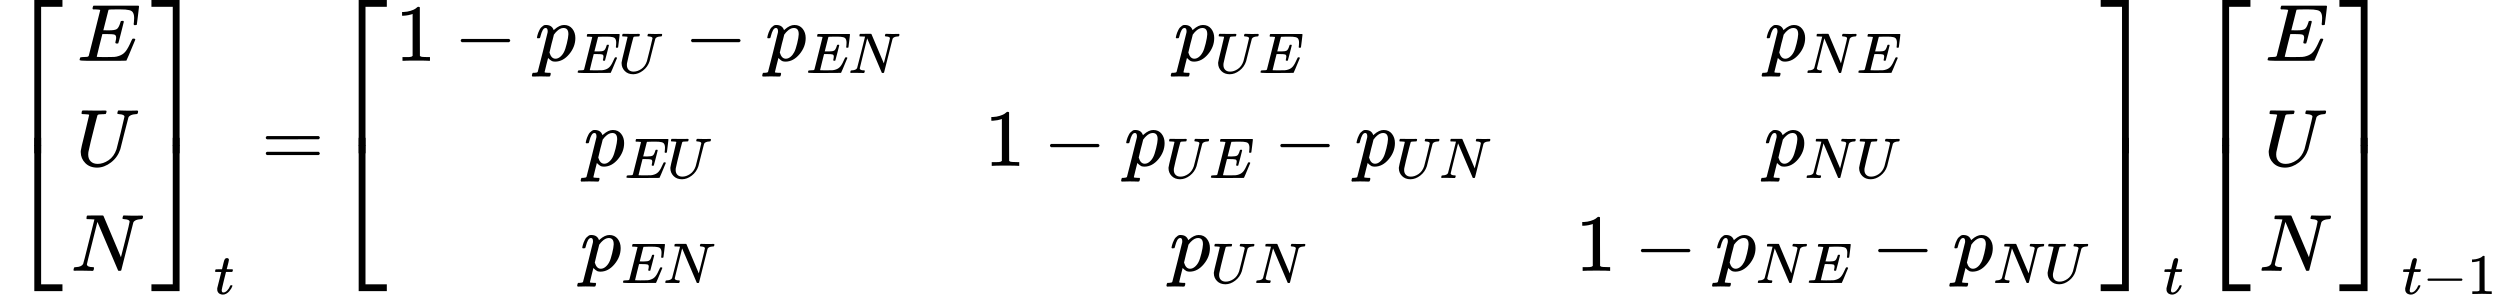
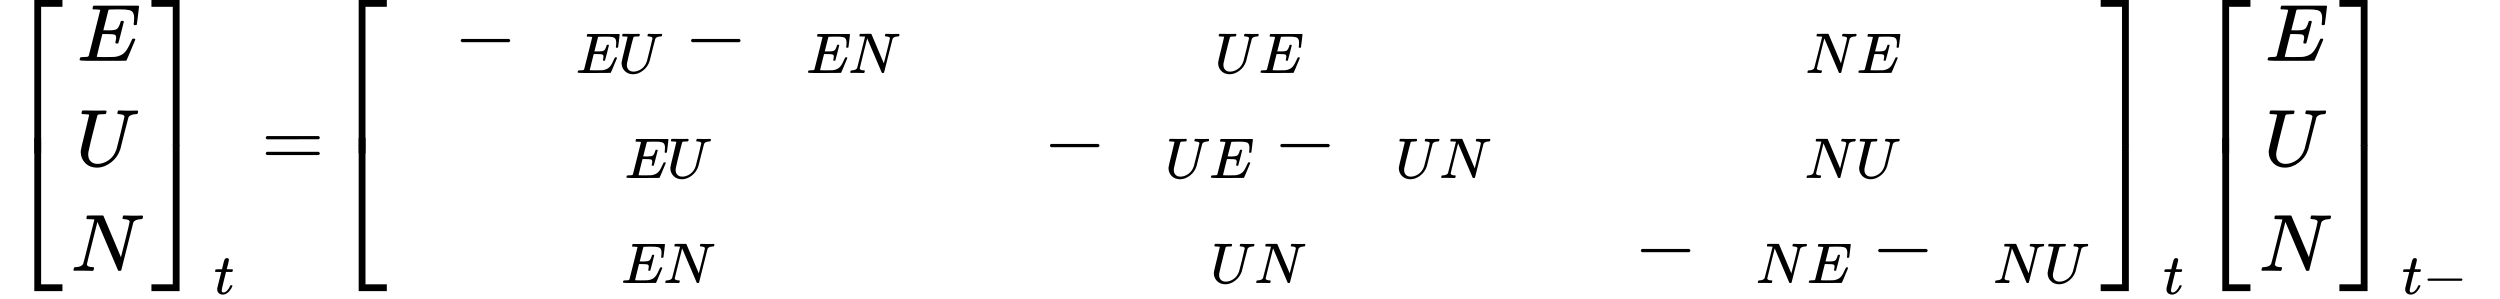
<svg xmlns="http://www.w3.org/2000/svg" xmlns:xlink="http://www.w3.org/1999/xlink" width="557.872px" height="66.656px" viewBox="0 -2091.3 30822.3 3682.7" style="">
  <defs>
    <path id="MJX-47-TEX-S4-23A1" d="M319 -645V1154H666V1070H403V-645H319Z" />
    <path id="MJX-47-TEX-S4-23A3" d="M319 -644V1155H403V-560H666V-644H319Z" />
    <path id="MJX-47-TEX-S4-23A2" d="M319 0V602H403V0H319Z" />
    <path id="MJX-47-TEX-I-45" d="M492 213Q472 213 472 226Q472 230 477 250T482 285Q482 316 461 323T364 330H312Q311 328 277 192T243 52Q243 48 254 48T334 46Q428 46 458 48T518 61Q567 77 599 117T670 248Q680 270 683 272Q690 274 698 274Q718 274 718 261Q613 7 608 2Q605 0 322 0H133Q31 0 31 11Q31 13 34 25Q38 41 42 43T65 46Q92 46 125 49Q139 52 144 61Q146 66 215 342T285 622Q285 629 281 629Q273 632 228 634H197Q191 640 191 642T193 659Q197 676 203 680H757Q764 676 764 669Q764 664 751 557T737 447Q735 440 717 440H705Q698 445 698 453L701 476Q704 500 704 528Q704 558 697 578T678 609T643 625T596 632T532 634H485Q397 633 392 631Q388 629 386 622Q385 619 355 499T324 377Q347 376 372 376H398Q464 376 489 391T534 472Q538 488 540 490T557 493Q562 493 565 493T570 492T572 491T574 487T577 483L544 351Q511 218 508 216Q505 213 492 213Z" />
    <path id="MJX-47-TEX-I-55" d="M107 637Q73 637 71 641Q70 643 70 649Q70 673 81 682Q83 683 98 683Q139 681 234 681Q268 681 297 681T342 682T362 682Q378 682 378 672Q378 670 376 658Q371 641 366 638H364Q362 638 359 638T352 638T343 637T334 637Q295 636 284 634T266 623Q265 621 238 518T184 302T154 169Q152 155 152 140Q152 86 183 55T269 24Q336 24 403 69T501 205L552 406Q599 598 599 606Q599 633 535 637Q511 637 511 648Q511 650 513 660Q517 676 519 679T529 683Q532 683 561 682T645 680Q696 680 723 681T752 682Q767 682 767 672Q767 650 759 642Q756 637 737 637Q666 633 648 597Q646 592 598 404Q557 235 548 205Q515 105 433 42T263 -22Q171 -22 116 34T60 167V183Q60 201 115 421Q164 622 164 628Q164 635 107 637Z" />
    <path id="MJX-47-TEX-I-4E" d="M234 637Q231 637 226 637Q201 637 196 638T191 649Q191 676 202 682Q204 683 299 683Q376 683 387 683T401 677Q612 181 616 168L670 381Q723 592 723 606Q723 633 659 637Q635 637 635 648Q635 650 637 660Q641 676 643 679T653 683Q656 683 684 682T767 680Q817 680 843 681T873 682Q888 682 888 672Q888 650 880 642Q878 637 858 637Q787 633 769 597L620 7Q618 0 599 0Q585 0 582 2Q579 5 453 305L326 604L261 344Q196 88 196 79Q201 46 268 46H278Q284 41 284 38T282 19Q278 6 272 0H259Q228 2 151 2Q123 2 100 2T63 2T46 1Q31 1 31 10Q31 14 34 26T39 40Q41 46 62 46Q130 49 150 85Q154 91 221 362L289 634Q287 635 234 637Z" />
    <path id="MJX-47-TEX-S4-23A4" d="M0 1070V1154H347V-645H263V1070H0Z" />
    <path id="MJX-47-TEX-S4-23A6" d="M263 -560V1155H347V-644H0V-560H263Z" />
-     <path id="MJX-47-TEX-S4-23A5" d="M263 0V602H347V0H263Z" />
    <path id="MJX-47-TEX-I-74" d="M26 385Q19 392 19 395Q19 399 22 411T27 425Q29 430 36 430T87 431H140L159 511Q162 522 166 540T173 566T179 586T187 603T197 615T211 624T229 626Q247 625 254 615T261 596Q261 589 252 549T232 470L222 433Q222 431 272 431H323Q330 424 330 420Q330 398 317 385H210L174 240Q135 80 135 68Q135 26 162 26Q197 26 230 60T283 144Q285 150 288 151T303 153H307Q322 153 322 145Q322 142 319 133Q314 117 301 95T267 48T216 6T155 -11Q125 -11 98 4T59 56Q57 64 57 83V101L92 241Q127 382 128 383Q128 385 77 385H26Z" />
    <path id="MJX-47-TEX-N-3D" d="M56 347Q56 360 70 367H707Q722 359 722 347Q722 336 708 328L390 327H72Q56 332 56 347ZM56 153Q56 168 72 173H708Q722 163 722 153Q722 140 707 133H70Q56 140 56 153Z" />
-     <path id="MJX-47-TEX-N-31" d="M213 578L200 573Q186 568 160 563T102 556H83V602H102Q149 604 189 617T245 641T273 663Q275 666 285 666Q294 666 302 660V361L303 61Q310 54 315 52T339 48T401 46H427V0H416Q395 3 257 3Q121 3 100 0H88V46H114Q136 46 152 46T177 47T193 50T201 52T207 57T213 61V578Z" />
    <path id="MJX-47-TEX-N-2212" d="M84 237T84 250T98 270H679Q694 262 694 250T679 230H98Q84 237 84 250Z" />
-     <path id="MJX-47-TEX-I-70" d="M23 287Q24 290 25 295T30 317T40 348T55 381T75 411T101 433T134 442Q209 442 230 378L240 387Q302 442 358 442Q423 442 460 395T497 281Q497 173 421 82T249 -10Q227 -10 210 -4Q199 1 187 11T168 28L161 36Q160 35 139 -51T118 -138Q118 -144 126 -145T163 -148H188Q194 -155 194 -157T191 -175Q188 -187 185 -190T172 -194Q170 -194 161 -194T127 -193T65 -192Q-5 -192 -24 -194H-32Q-39 -187 -39 -183Q-37 -156 -26 -148H-6Q28 -147 33 -136Q36 -130 94 103T155 350Q156 355 156 364Q156 405 131 405Q109 405 94 377T71 316T59 280Q57 278 43 278H29Q23 284 23 287ZM178 102Q200 26 252 26Q282 26 310 49T356 107Q374 141 392 215T411 325V331Q411 405 350 405Q339 405 328 402T306 393T286 380T269 365T254 350T243 336T235 326L232 322Q232 321 229 308T218 264T204 212Q178 106 178 102Z" />
  </defs>
  <g stroke="currentColor" fill="currentColor" stroke-width="0" transform="matrix(1 0 0 -1 0 0)">
    <g data-mml-node="math">
      <g data-mml-node="mtable">
        <g data-mml-node="mtr" transform="translate(0, 46.7)">
          <g data-mml-node="mtd">
            <g data-mml-node="msub">
              <g data-mml-node="mrow">
                <g data-mml-node="mo">
                  <use xlink:href="#MJX-47-TEX-S4-23A1" transform="translate(104, 890.7)" />
                  <use xlink:href="#MJX-47-TEX-S4-23A3" transform="translate(104, -900.7)" />
                  <svg width="667" height="191.3" y="154.3" x="104" viewBox="0 47.8 667 191.3">
                    <use xlink:href="#MJX-47-TEX-S4-23A2" transform="scale(1, 0.477)" />
                  </svg>
                </g>
                <g data-mml-node="mtable" transform="translate(875, 0)">
                  <g data-mml-node="mtr" transform="translate(0, 1294.7)">
                    <g data-mml-node="mtd" transform="translate(75, 0)">
                      <g data-mml-node="mi">
                        <use xlink:href="#MJX-47-TEX-I-45" />
                      </g>
                    </g>
                  </g>
                  <g data-mml-node="mtr">
                    <g data-mml-node="mtd" transform="translate(60.5, 0)">
                      <g data-mml-node="mi">
                        <use xlink:href="#MJX-47-TEX-I-55" />
                      </g>
                    </g>
                  </g>
                  <g data-mml-node="mtr" transform="translate(0, -1294.7)">
                    <g data-mml-node="mtd">
                      <g data-mml-node="mi">
                        <use xlink:href="#MJX-47-TEX-I-4E" />
                      </g>
                    </g>
                  </g>
                </g>
                <g data-mml-node="mo" transform="translate(1763, 0)">
                  <use xlink:href="#MJX-47-TEX-S4-23A4" transform="translate(104, 890.7)" />
                  <use xlink:href="#MJX-47-TEX-S4-23A6" transform="translate(104, -900.7)" />
                  <svg width="667" height="191.3" y="154.3" x="104" viewBox="0 47.8 667 191.3">
                    <use xlink:href="#MJX-47-TEX-S4-23A5" transform="scale(1, 0.477)" />
                  </svg>
                </g>
              </g>
              <g data-mml-node="mi" transform="translate(2638, -1580) scale(0.707)">
                <use xlink:href="#MJX-47-TEX-I-74" />
              </g>
            </g>
          </g>
          <g data-mml-node="mtd" transform="translate(2943.3, 0)">
            <g data-mml-node="mi" />
            <g data-mml-node="mo" transform="translate(277.8, 0)">
              <use xlink:href="#MJX-47-TEX-N-3D" />
            </g>
            <g data-mml-node="msub" transform="translate(1055.8, 0)">
              <g data-mml-node="mrow">
                <g data-mml-node="mo">
                  <use xlink:href="#MJX-47-TEX-S4-23A1" transform="translate(104, 890.7)" />
                  <use xlink:href="#MJX-47-TEX-S4-23A3" transform="translate(104, -900.7)" />
                  <svg width="667" height="191.3" y="154.3" x="104" viewBox="0 47.8 667 191.3">
                    <use xlink:href="#MJX-47-TEX-S4-23A2" transform="scale(1, 0.477)" />
                  </svg>
                </g>
                <g data-mml-node="mtable" transform="translate(875, 0)">
                  <g data-mml-node="mtr" transform="translate(0, 1294.7)">
                    <g data-mml-node="mtd">
                      <g data-mml-node="mn">
                        <use xlink:href="#MJX-47-TEX-N-31" />
                      </g>
                      <g data-mml-node="mo" transform="translate(722.2, 0)">
                        <use xlink:href="#MJX-47-TEX-N-2212" />
                      </g>
                      <g data-mml-node="msub" transform="translate(1722.4, 0)">
                        <g data-mml-node="mi">
                          <use xlink:href="#MJX-47-TEX-I-70" />
                        </g>
                        <g data-mml-node="TeXAtom" transform="translate(503, -150) scale(0.707)">
                          <g data-mml-node="mi">
                            <use xlink:href="#MJX-47-TEX-I-45" />
                          </g>
                          <g data-mml-node="mi" transform="translate(738, 0)">
                            <use xlink:href="#MJX-47-TEX-I-55" />
                          </g>
                        </g>
                      </g>
                      <g data-mml-node="mo" transform="translate(3561.9, 0)">
                        <use xlink:href="#MJX-47-TEX-N-2212" />
                      </g>
                      <g data-mml-node="msub" transform="translate(4562.1, 0)">
                        <g data-mml-node="mi">
                          <use xlink:href="#MJX-47-TEX-I-70" />
                        </g>
                        <g data-mml-node="TeXAtom" transform="translate(503, -150) scale(0.707)">
                          <g data-mml-node="mi">
                            <use xlink:href="#MJX-47-TEX-I-45" />
                          </g>
                          <g data-mml-node="mi" transform="translate(738, 0)">
                            <use xlink:href="#MJX-47-TEX-I-4E" />
                          </g>
                        </g>
                      </g>
                    </g>
                    <g data-mml-node="mtd" transform="translate(9598.9, 0)">
                      <g data-mml-node="msub">
                        <g data-mml-node="mi">
                          <use xlink:href="#MJX-47-TEX-I-70" />
                        </g>
                        <g data-mml-node="TeXAtom" transform="translate(503, -150) scale(0.707)">
                          <g data-mml-node="mi">
                            <use xlink:href="#MJX-47-TEX-I-55" />
                          </g>
                          <g data-mml-node="mi" transform="translate(767, 0)">
                            <use xlink:href="#MJX-47-TEX-I-45" />
                          </g>
                        </g>
                      </g>
                    </g>
                    <g data-mml-node="mtd" transform="translate(16884.3, 0)">
                      <g data-mml-node="msub">
                        <g data-mml-node="mi">
                          <use xlink:href="#MJX-47-TEX-I-70" />
                        </g>
                        <g data-mml-node="TeXAtom" transform="translate(503, -150) scale(0.707)">
                          <g data-mml-node="mi">
                            <use xlink:href="#MJX-47-TEX-I-4E" />
                          </g>
                          <g data-mml-node="mi" transform="translate(888, 0)">
                            <use xlink:href="#MJX-47-TEX-I-45" />
                          </g>
                        </g>
                      </g>
                    </g>
                  </g>
                  <g data-mml-node="mtr">
                    <g data-mml-node="mtd" transform="translate(2323.8, 0)">
                      <g data-mml-node="msub">
                        <g data-mml-node="mi">
                          <use xlink:href="#MJX-47-TEX-I-70" />
                        </g>
                        <g data-mml-node="TeXAtom" transform="translate(503, -150) scale(0.707)">
                          <g data-mml-node="mi">
                            <use xlink:href="#MJX-47-TEX-I-45" />
                          </g>
                          <g data-mml-node="mi" transform="translate(738, 0)">
                            <use xlink:href="#MJX-47-TEX-I-55" />
                          </g>
                        </g>
                      </g>
                    </g>
                    <g data-mml-node="mtd" transform="translate(7264.8, 0)">
                      <g data-mml-node="mn">
                        <use xlink:href="#MJX-47-TEX-N-31" />
                      </g>
                      <g data-mml-node="mo" transform="translate(722.2, 0)">
                        <use xlink:href="#MJX-47-TEX-N-2212" />
                      </g>
                      <g data-mml-node="msub" transform="translate(1722.4, 0)">
                        <g data-mml-node="mi">
                          <use xlink:href="#MJX-47-TEX-I-70" />
                        </g>
                        <g data-mml-node="TeXAtom" transform="translate(503, -150) scale(0.707)">
                          <g data-mml-node="mi">
                            <use xlink:href="#MJX-47-TEX-I-55" />
                          </g>
                          <g data-mml-node="mi" transform="translate(767, 0)">
                            <use xlink:href="#MJX-47-TEX-I-45" />
                          </g>
                        </g>
                      </g>
                      <g data-mml-node="mo" transform="translate(3561.9, 0)">
                        <use xlink:href="#MJX-47-TEX-N-2212" />
                      </g>
                      <g data-mml-node="msub" transform="translate(4562.1, 0)">
                        <g data-mml-node="mi">
                          <use xlink:href="#MJX-47-TEX-I-70" />
                        </g>
                        <g data-mml-node="TeXAtom" transform="translate(503, -150) scale(0.707)">
                          <g data-mml-node="mi">
                            <use xlink:href="#MJX-47-TEX-I-55" />
                          </g>
                          <g data-mml-node="mi" transform="translate(767, 0)">
                            <use xlink:href="#MJX-47-TEX-I-4E" />
                          </g>
                        </g>
                      </g>
                    </g>
                    <g data-mml-node="mtd" transform="translate(16874, 0)">
                      <g data-mml-node="msub">
                        <g data-mml-node="mi">
                          <use xlink:href="#MJX-47-TEX-I-70" />
                        </g>
                        <g data-mml-node="TeXAtom" transform="translate(503, -150) scale(0.707)">
                          <g data-mml-node="mi">
                            <use xlink:href="#MJX-47-TEX-I-4E" />
                          </g>
                          <g data-mml-node="mi" transform="translate(888, 0)">
                            <use xlink:href="#MJX-47-TEX-I-55" />
                          </g>
                        </g>
                      </g>
                    </g>
                  </g>
                  <g data-mml-node="mtr" transform="translate(0, -1294.7)">
                    <g data-mml-node="mtd" transform="translate(2281, 0)">
                      <g data-mml-node="msub">
                        <g data-mml-node="mi">
                          <use xlink:href="#MJX-47-TEX-I-70" />
                        </g>
                        <g data-mml-node="TeXAtom" transform="translate(503, -150) scale(0.707)">
                          <g data-mml-node="mi">
                            <use xlink:href="#MJX-47-TEX-I-45" />
                          </g>
                          <g data-mml-node="mi" transform="translate(738, 0)">
                            <use xlink:href="#MJX-47-TEX-I-4E" />
                          </g>
                        </g>
                      </g>
                    </g>
                    <g data-mml-node="mtd" transform="translate(9545.9, 0)">
                      <g data-mml-node="msub">
                        <g data-mml-node="mi">
                          <use xlink:href="#MJX-47-TEX-I-70" />
                        </g>
                        <g data-mml-node="TeXAtom" transform="translate(503, -150) scale(0.707)">
                          <g data-mml-node="mi">
                            <use xlink:href="#MJX-47-TEX-I-55" />
                          </g>
                          <g data-mml-node="mi" transform="translate(767, 0)">
                            <use xlink:href="#MJX-47-TEX-I-4E" />
                          </g>
                        </g>
                      </g>
                    </g>
                    <g data-mml-node="mtd" transform="translate(14550.2, 0)">
                      <g data-mml-node="mn">
                        <use xlink:href="#MJX-47-TEX-N-31" />
                      </g>
                      <g data-mml-node="mo" transform="translate(722.2, 0)">
                        <use xlink:href="#MJX-47-TEX-N-2212" />
                      </g>
                      <g data-mml-node="msub" transform="translate(1722.4, 0)">
                        <g data-mml-node="mi">
                          <use xlink:href="#MJX-47-TEX-I-70" />
                        </g>
                        <g data-mml-node="TeXAtom" transform="translate(503, -150) scale(0.707)">
                          <g data-mml-node="mi">
                            <use xlink:href="#MJX-47-TEX-I-4E" />
                          </g>
                          <g data-mml-node="mi" transform="translate(888, 0)">
                            <use xlink:href="#MJX-47-TEX-I-45" />
                          </g>
                        </g>
                      </g>
                      <g data-mml-node="mo" transform="translate(3647.4, 0)">
                        <use xlink:href="#MJX-47-TEX-N-2212" />
                      </g>
                      <g data-mml-node="msub" transform="translate(4647.6, 0)">
                        <g data-mml-node="mi">
                          <use xlink:href="#MJX-47-TEX-I-70" />
                        </g>
                        <g data-mml-node="TeXAtom" transform="translate(503, -150) scale(0.707)">
                          <g data-mml-node="mi">
                            <use xlink:href="#MJX-47-TEX-I-4E" />
                          </g>
                          <g data-mml-node="mi" transform="translate(888, 0)">
                            <use xlink:href="#MJX-47-TEX-I-55" />
                          </g>
                        </g>
                      </g>
                    </g>
                  </g>
                </g>
                <g data-mml-node="mo" transform="translate(21796.1, 0)">
                  <use xlink:href="#MJX-47-TEX-S4-23A4" transform="translate(104, 890.7)" />
                  <use xlink:href="#MJX-47-TEX-S4-23A6" transform="translate(104, -900.7)" />
                  <svg width="667" height="191.3" y="154.3" x="104" viewBox="0 47.8 667 191.3">
                    <use xlink:href="#MJX-47-TEX-S4-23A5" transform="scale(1, 0.477)" />
                  </svg>
                </g>
              </g>
              <g data-mml-node="mi" transform="translate(22671.1, -1580) scale(0.707)">
                <use xlink:href="#MJX-47-TEX-I-74" />
              </g>
            </g>
            <g data-mml-node="msub" transform="translate(24032.1, 0)">
              <g data-mml-node="mrow">
                <g data-mml-node="mo">
                  <use xlink:href="#MJX-47-TEX-S4-23A1" transform="translate(104, 890.7)" />
                  <use xlink:href="#MJX-47-TEX-S4-23A3" transform="translate(104, -900.7)" />
                  <svg width="667" height="191.3" y="154.3" x="104" viewBox="0 47.8 667 191.3">
                    <use xlink:href="#MJX-47-TEX-S4-23A2" transform="scale(1, 0.477)" />
                  </svg>
                </g>
                <g data-mml-node="mtable" transform="translate(875, 0)">
                  <g data-mml-node="mtr" transform="translate(0, 1294.7)">
                    <g data-mml-node="mtd" transform="translate(75, 0)">
                      <g data-mml-node="mi">
                        <use xlink:href="#MJX-47-TEX-I-45" />
                      </g>
                    </g>
                  </g>
                  <g data-mml-node="mtr">
                    <g data-mml-node="mtd" transform="translate(60.5, 0)">
                      <g data-mml-node="mi">
                        <use xlink:href="#MJX-47-TEX-I-55" />
                      </g>
                    </g>
                  </g>
                  <g data-mml-node="mtr" transform="translate(0, -1294.7)">
                    <g data-mml-node="mtd">
                      <g data-mml-node="mi">
                        <use xlink:href="#MJX-47-TEX-I-4E" />
                      </g>
                    </g>
                  </g>
                </g>
                <g data-mml-node="mo" transform="translate(1763, 0)">
                  <use xlink:href="#MJX-47-TEX-S4-23A4" transform="translate(104, 890.7)" />
                  <use xlink:href="#MJX-47-TEX-S4-23A6" transform="translate(104, -900.7)" />
                  <svg width="667" height="191.3" y="154.3" x="104" viewBox="0 47.8 667 191.3">
                    <use xlink:href="#MJX-47-TEX-S4-23A5" transform="scale(1, 0.477)" />
                  </svg>
                </g>
              </g>
              <g data-mml-node="TeXAtom" transform="translate(2638, -1580) scale(0.707)">
                <g data-mml-node="mi">
                  <use xlink:href="#MJX-47-TEX-I-74" />
                </g>
                <g data-mml-node="mo" transform="translate(361, 0)">
                  <use xlink:href="#MJX-47-TEX-N-2212" />
                </g>
                <g data-mml-node="mn" transform="translate(1139, 0)">
                  <use xlink:href="#MJX-47-TEX-N-31" />
                </g>
              </g>
            </g>
          </g>
        </g>
      </g>
    </g>
  </g>
</svg>